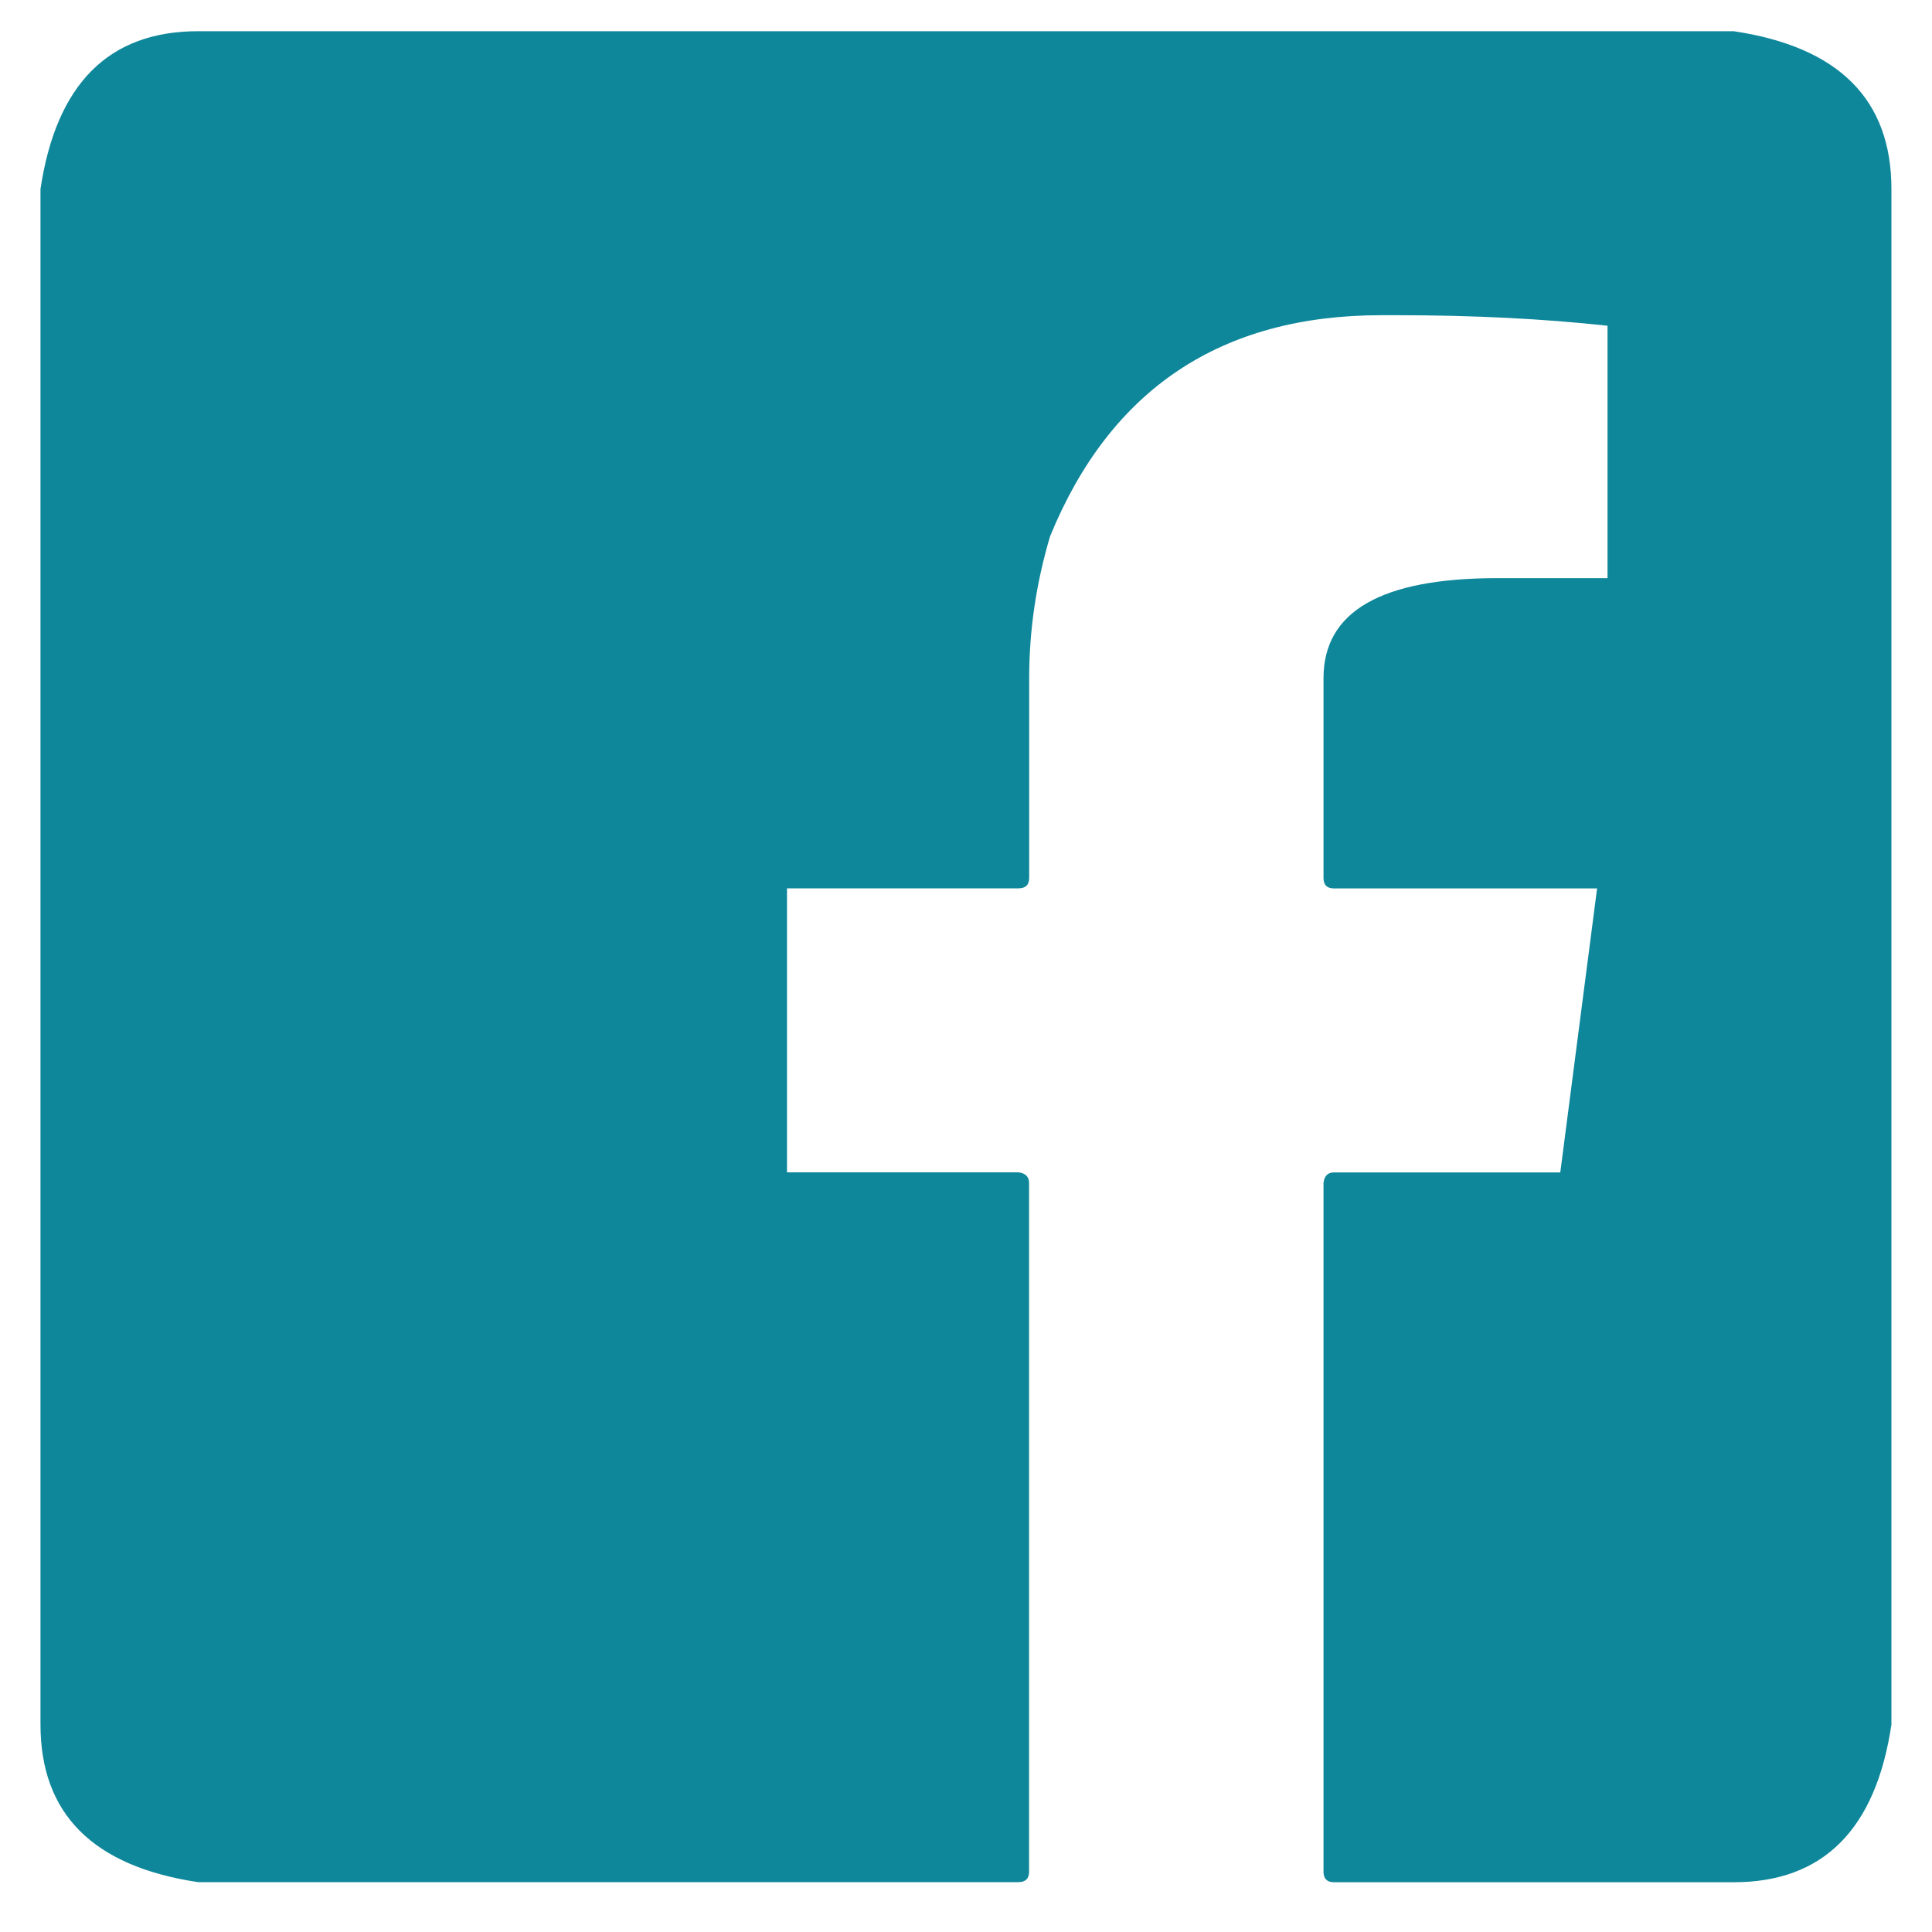
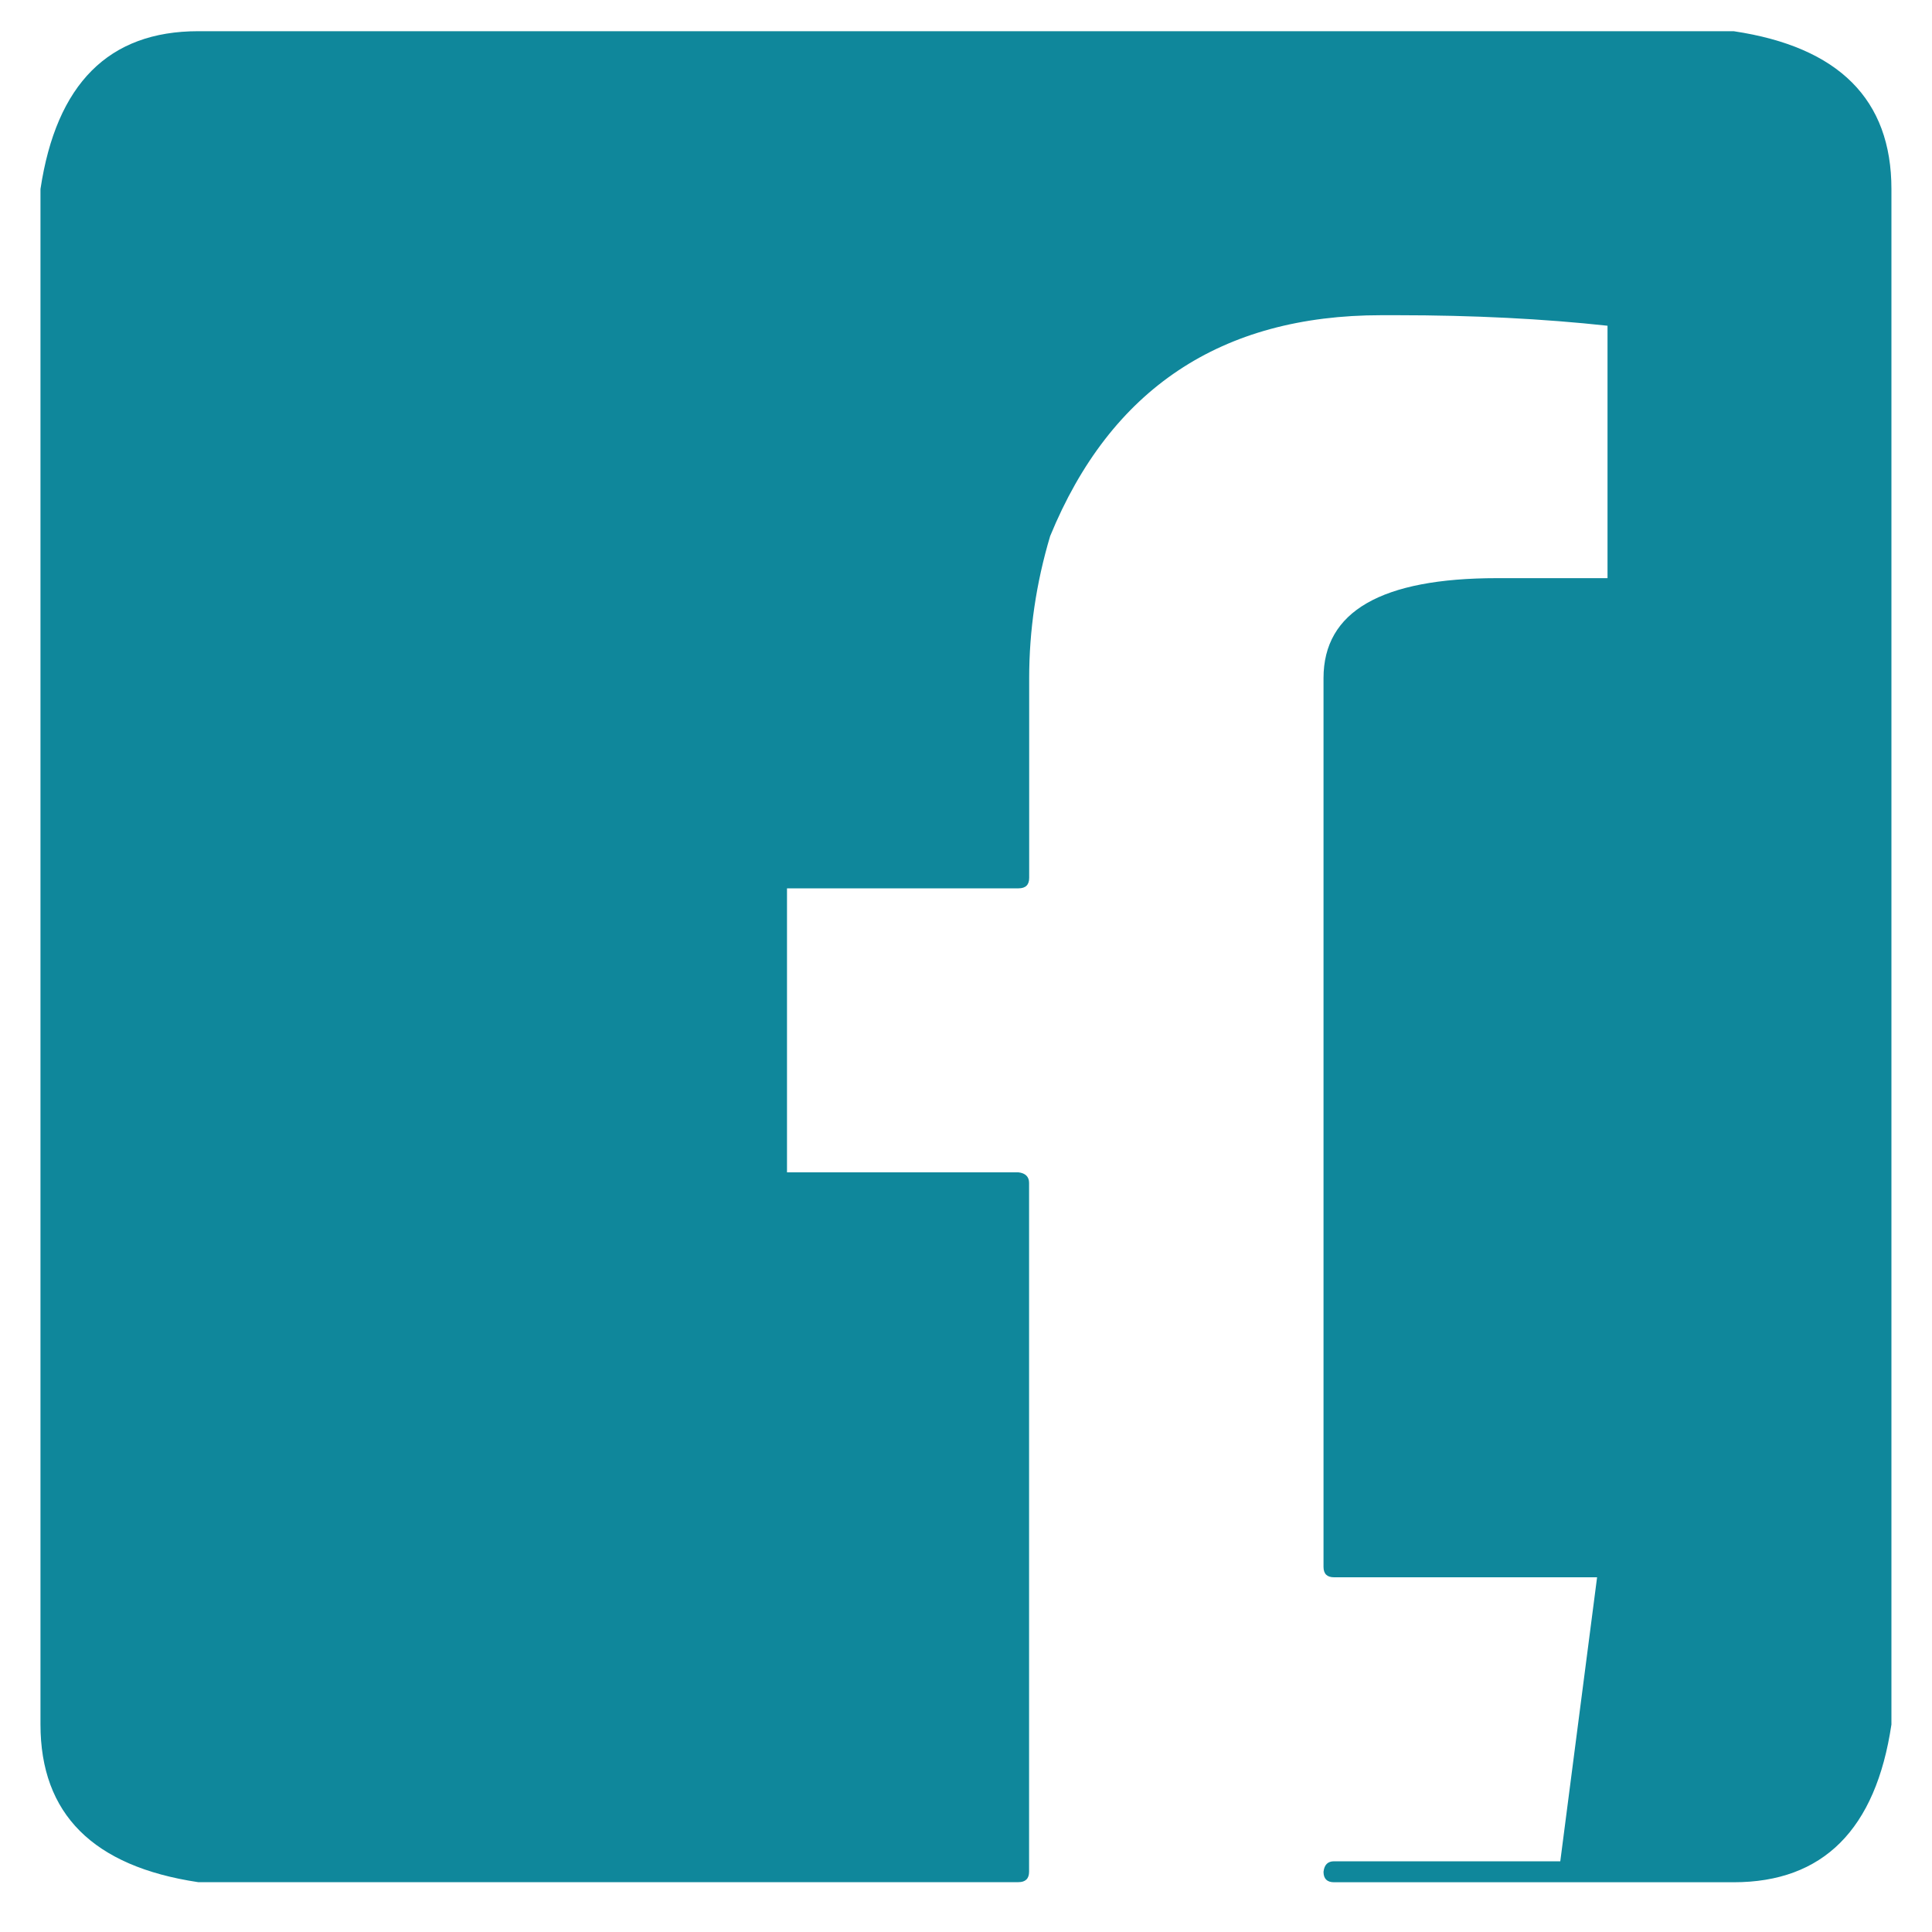
<svg xmlns="http://www.w3.org/2000/svg" version="1.1" id="Capa_1" x="0px" y="0px" width="20px" height="20px" viewBox="0 0 20 20" enable-background="new 0 0 20 20" xml:space="preserve">
-   <path fill="#0F879B" d="M2.051,0.323h15.896c1.09,0.163,1.633,0.708,1.633,1.634v15.895c-0.162,1.089-0.709,1.633-1.633,1.633  h-4.137c-0.072,0-0.109-0.036-0.109-0.108v-7.131c0.008-0.074,0.045-0.109,0.109-0.109h2.342l0.381-2.94h-2.723  c-0.072,0-0.109-0.035-0.109-0.108V7.02c0-0.69,0.598-1.035,1.797-1.035h1.143V3.372c-0.662-0.072-1.389-0.109-2.178-0.109h-0.164  c-1.658,0-2.803,0.763-3.428,2.287c-0.146,0.489-0.217,0.98-0.217,1.47v2.068c0,0.073-0.038,0.108-0.11,0.108H8.147v2.94h2.396  c0.072,0.008,0.11,0.046,0.11,0.109v7.131c0,0.072-0.038,0.108-0.11,0.108H2.051c-1.088-0.163-1.632-0.706-1.632-1.633V1.957  C0.583,0.867,1.126,0.323,2.051,0.323z" />
+   <path fill="#0F879B" d="M2.051,0.323h15.896c1.09,0.163,1.633,0.708,1.633,1.634v15.895c-0.162,1.089-0.709,1.633-1.633,1.633  h-4.137c-0.072,0-0.109-0.036-0.109-0.108c0.008-0.074,0.045-0.109,0.109-0.109h2.342l0.381-2.94h-2.723  c-0.072,0-0.109-0.035-0.109-0.108V7.02c0-0.69,0.598-1.035,1.797-1.035h1.143V3.372c-0.662-0.072-1.389-0.109-2.178-0.109h-0.164  c-1.658,0-2.803,0.763-3.428,2.287c-0.146,0.489-0.217,0.98-0.217,1.47v2.068c0,0.073-0.038,0.108-0.11,0.108H8.147v2.94h2.396  c0.072,0.008,0.11,0.046,0.11,0.109v7.131c0,0.072-0.038,0.108-0.11,0.108H2.051c-1.088-0.163-1.632-0.706-1.632-1.633V1.957  C0.583,0.867,1.126,0.323,2.051,0.323z" />
</svg>